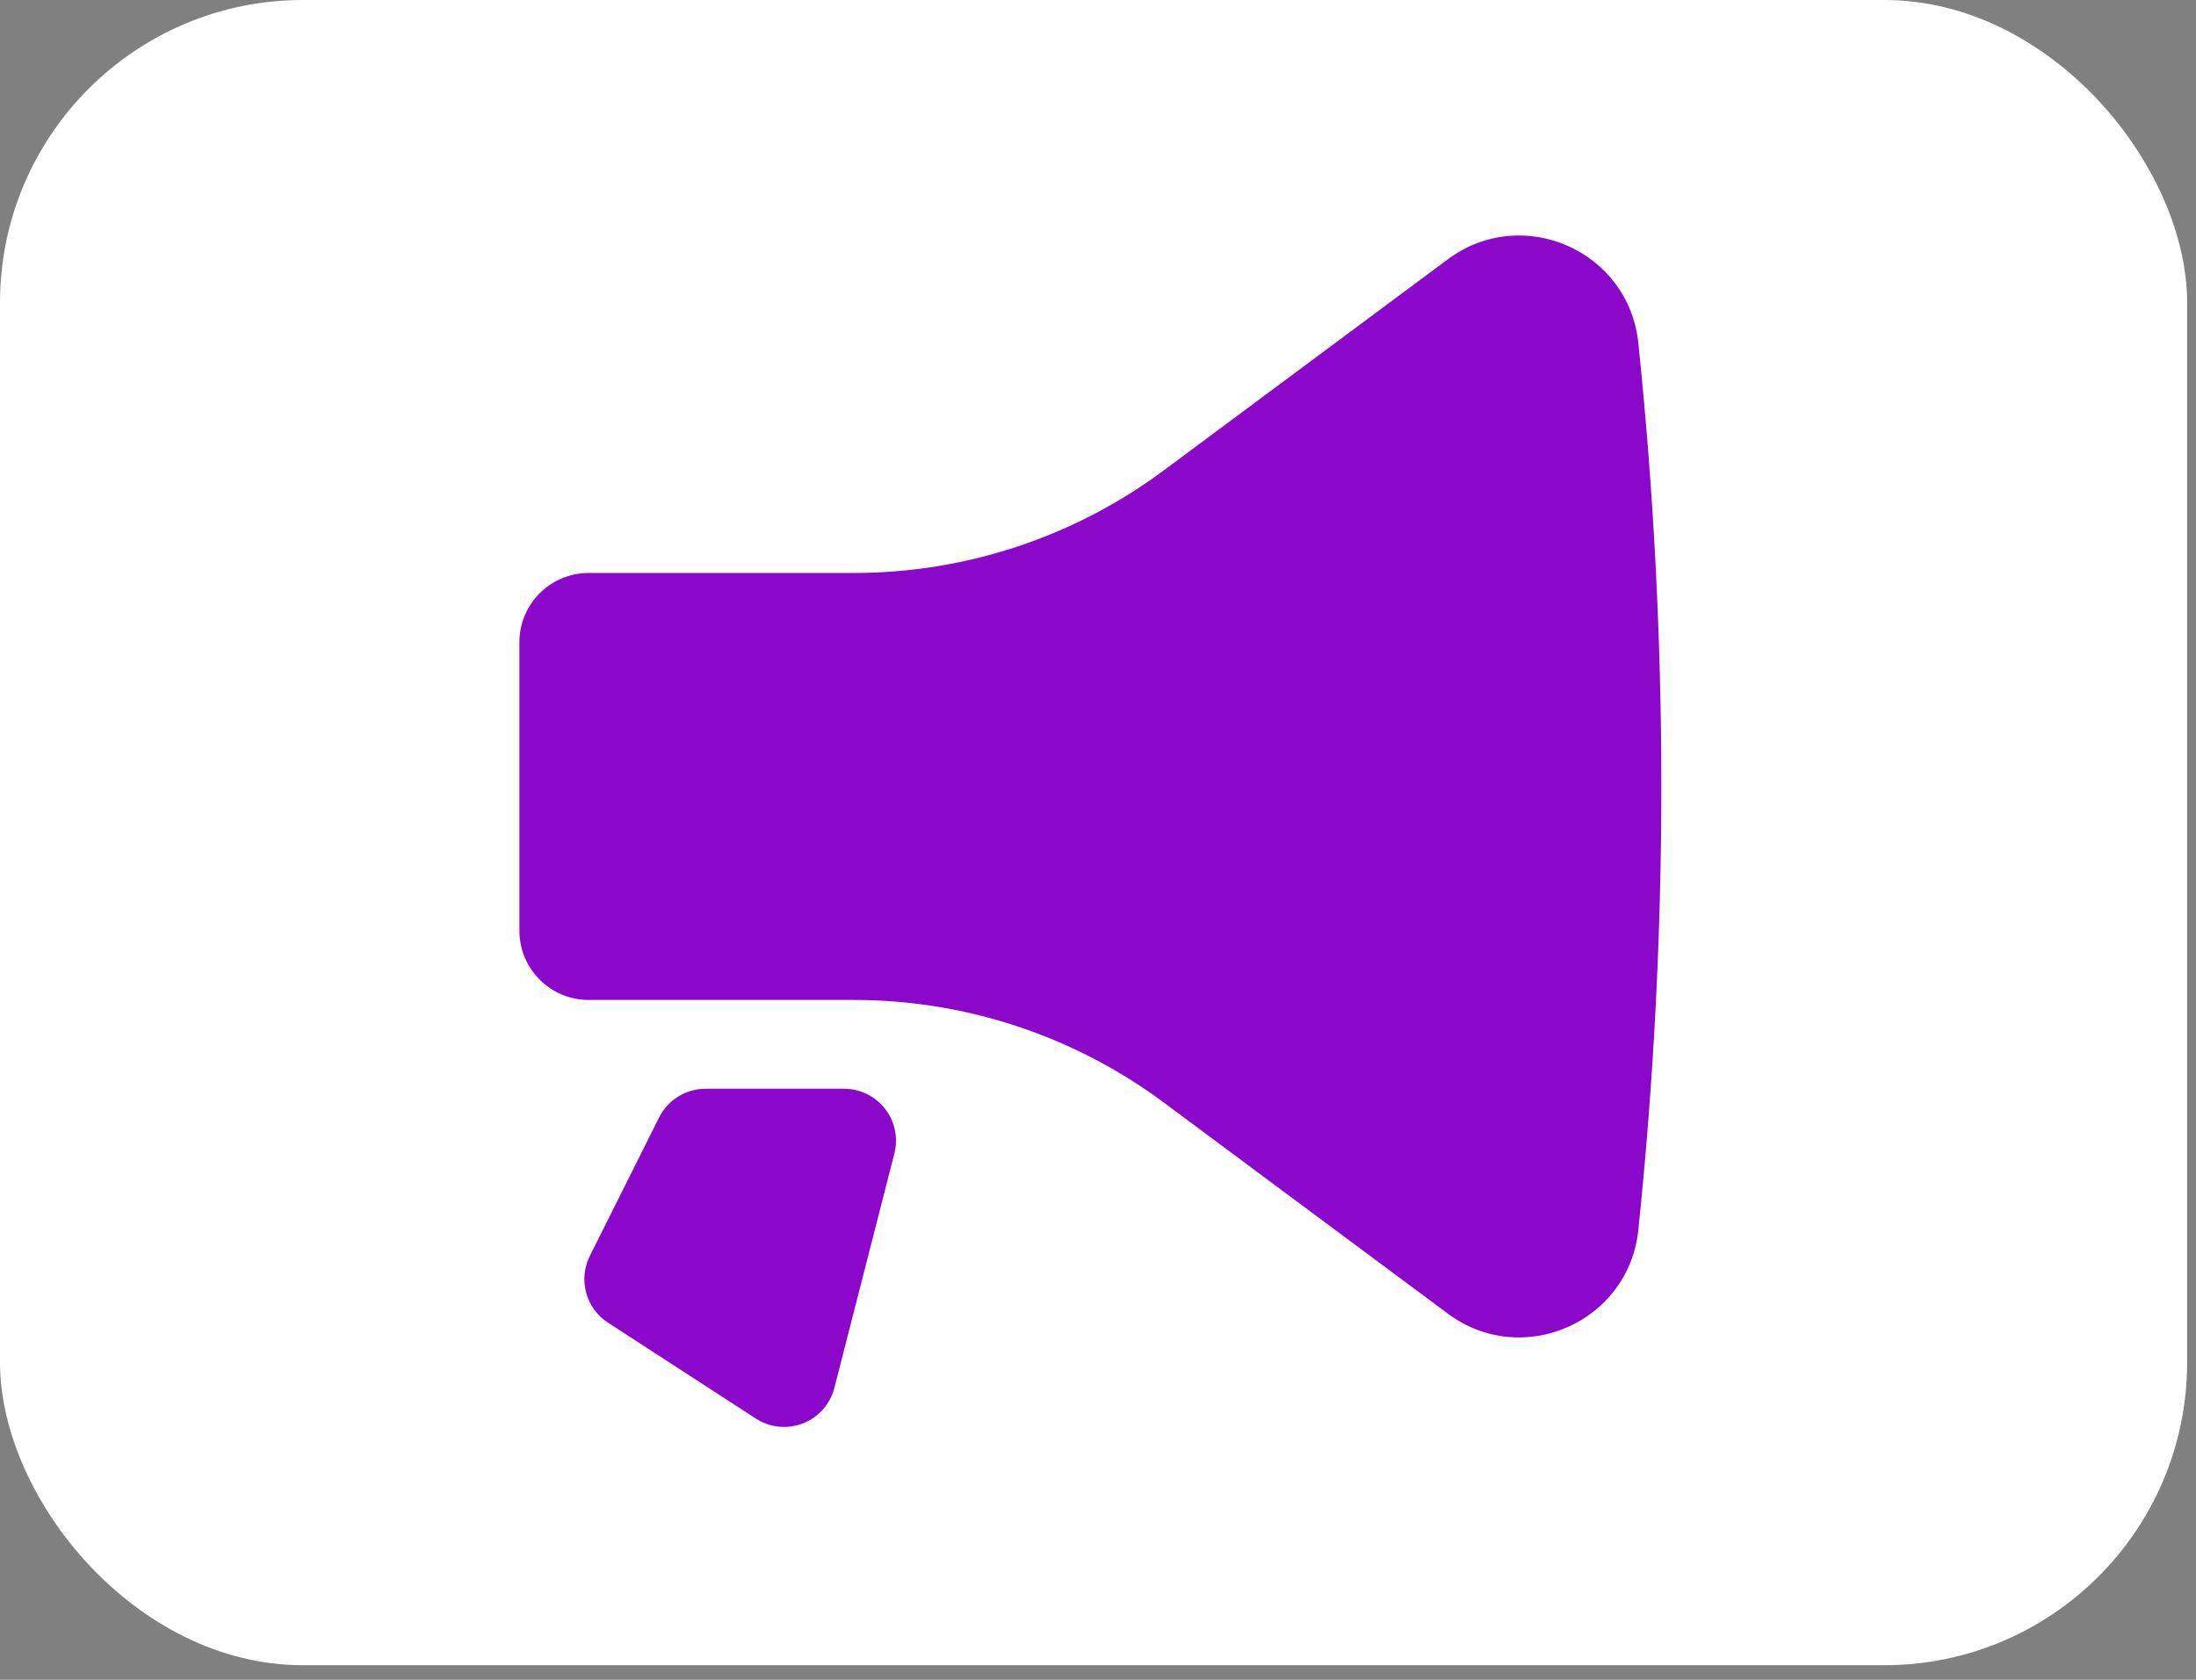
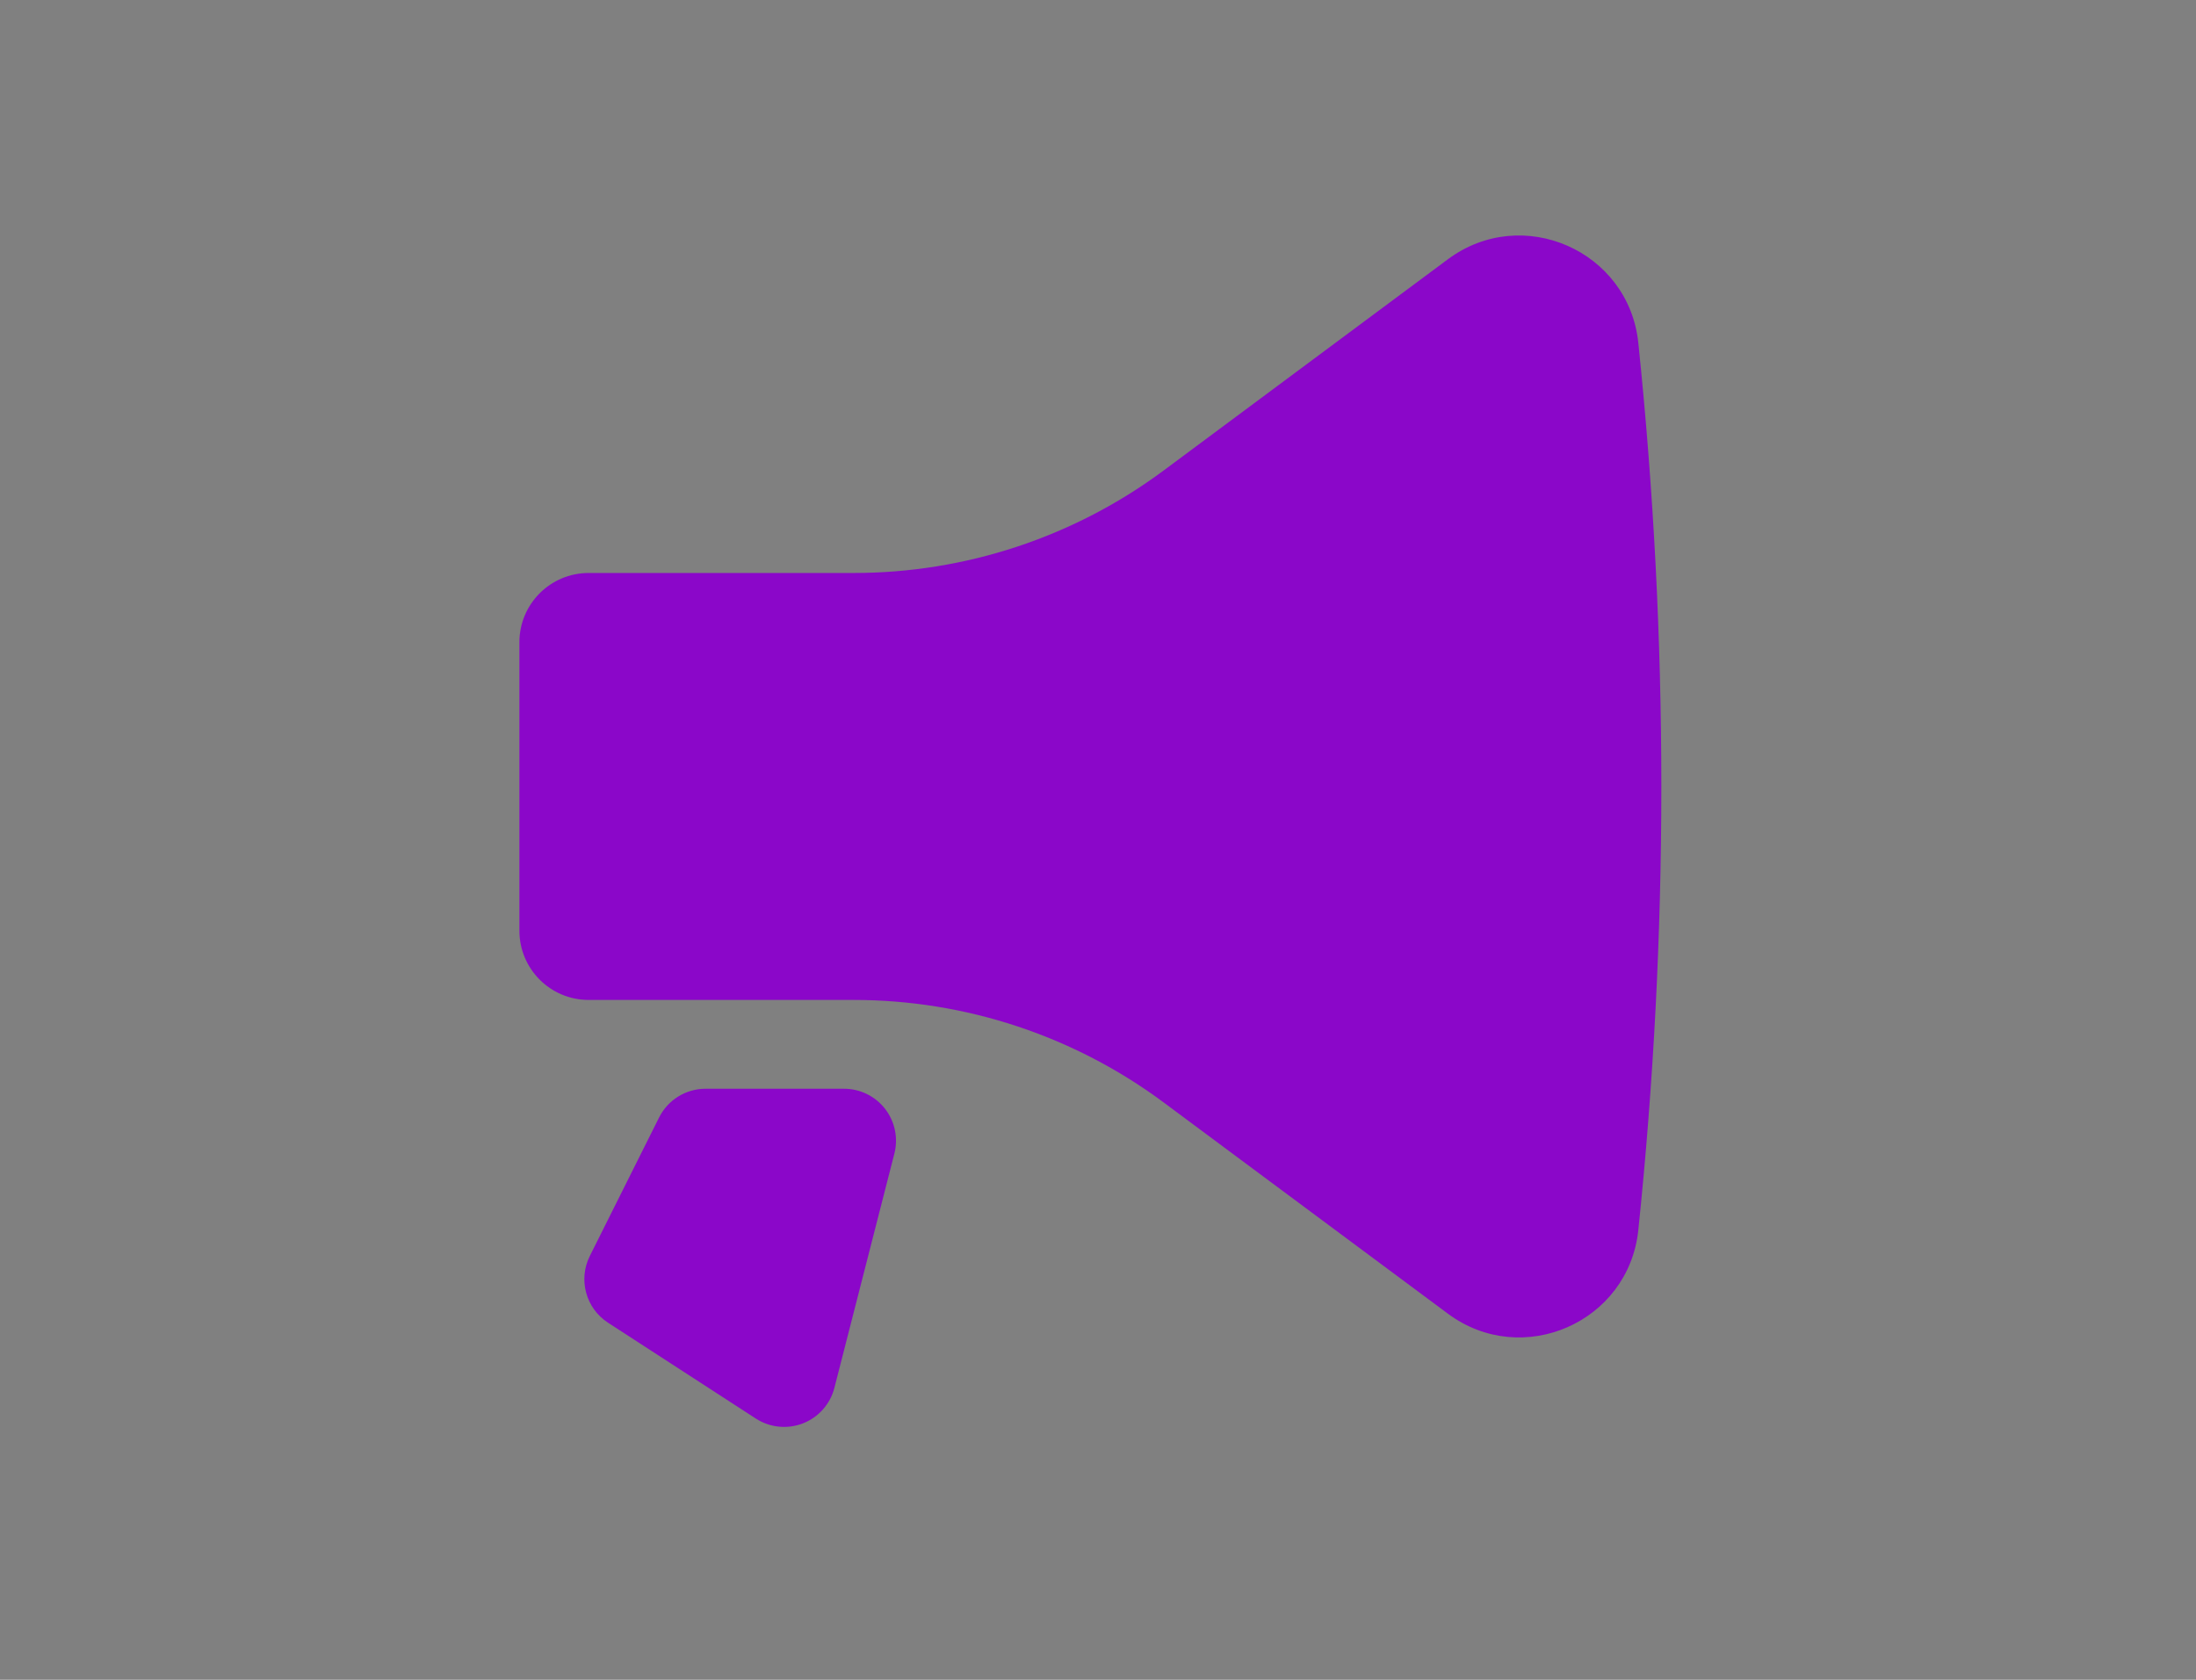
<svg xmlns="http://www.w3.org/2000/svg" width="149" height="114" viewBox="0 0 149 114" fill="none">
  <rect x="0" y="0" width="149" height="114" fill="#808080" stroke="none" />
-   <rect width="148.398" height="113.011" rx="20.547" fill="white" />
  <path d="M111.161 83.478C113.243 63.463 113.243 43.286 111.161 23.271C110.51 17.011 103.292 13.84 98.24 17.595L78.958 31.928C72.879 36.446 65.507 38.886 57.934 38.886H39.941C37.346 38.886 35.242 40.99 35.242 43.585V63.163C35.242 65.759 37.346 67.862 39.941 67.862H57.934C65.507 67.862 72.879 70.302 78.958 74.821L98.24 89.154C103.292 92.909 110.51 89.738 111.161 83.478Z" fill="#8B07C9" />
-   <path d="M60.684 78.288C60.954 77.233 60.721 76.112 60.053 75.253C59.386 74.393 58.358 73.889 57.27 73.889H47.872C46.537 73.889 45.317 74.644 44.72 75.838L40.021 85.235C39.219 86.841 39.75 88.792 41.256 89.768L51.283 96.272C52.235 96.889 53.426 97.01 54.483 96.597C55.54 96.184 56.333 95.287 56.614 94.189L60.684 78.288Z" fill="#8B07C9" />
+   <path d="M60.684 78.288C60.954 77.233 60.721 76.112 60.053 75.253C59.386 74.393 58.358 73.889 57.27 73.889H47.872C46.537 73.889 45.317 74.644 44.72 75.838L40.021 85.235C39.219 86.841 39.75 88.792 41.256 89.768L51.283 96.272C52.235 96.889 53.426 97.01 54.483 96.597C55.54 96.184 56.333 95.287 56.614 94.189Z" fill="#8B07C9" />
</svg>